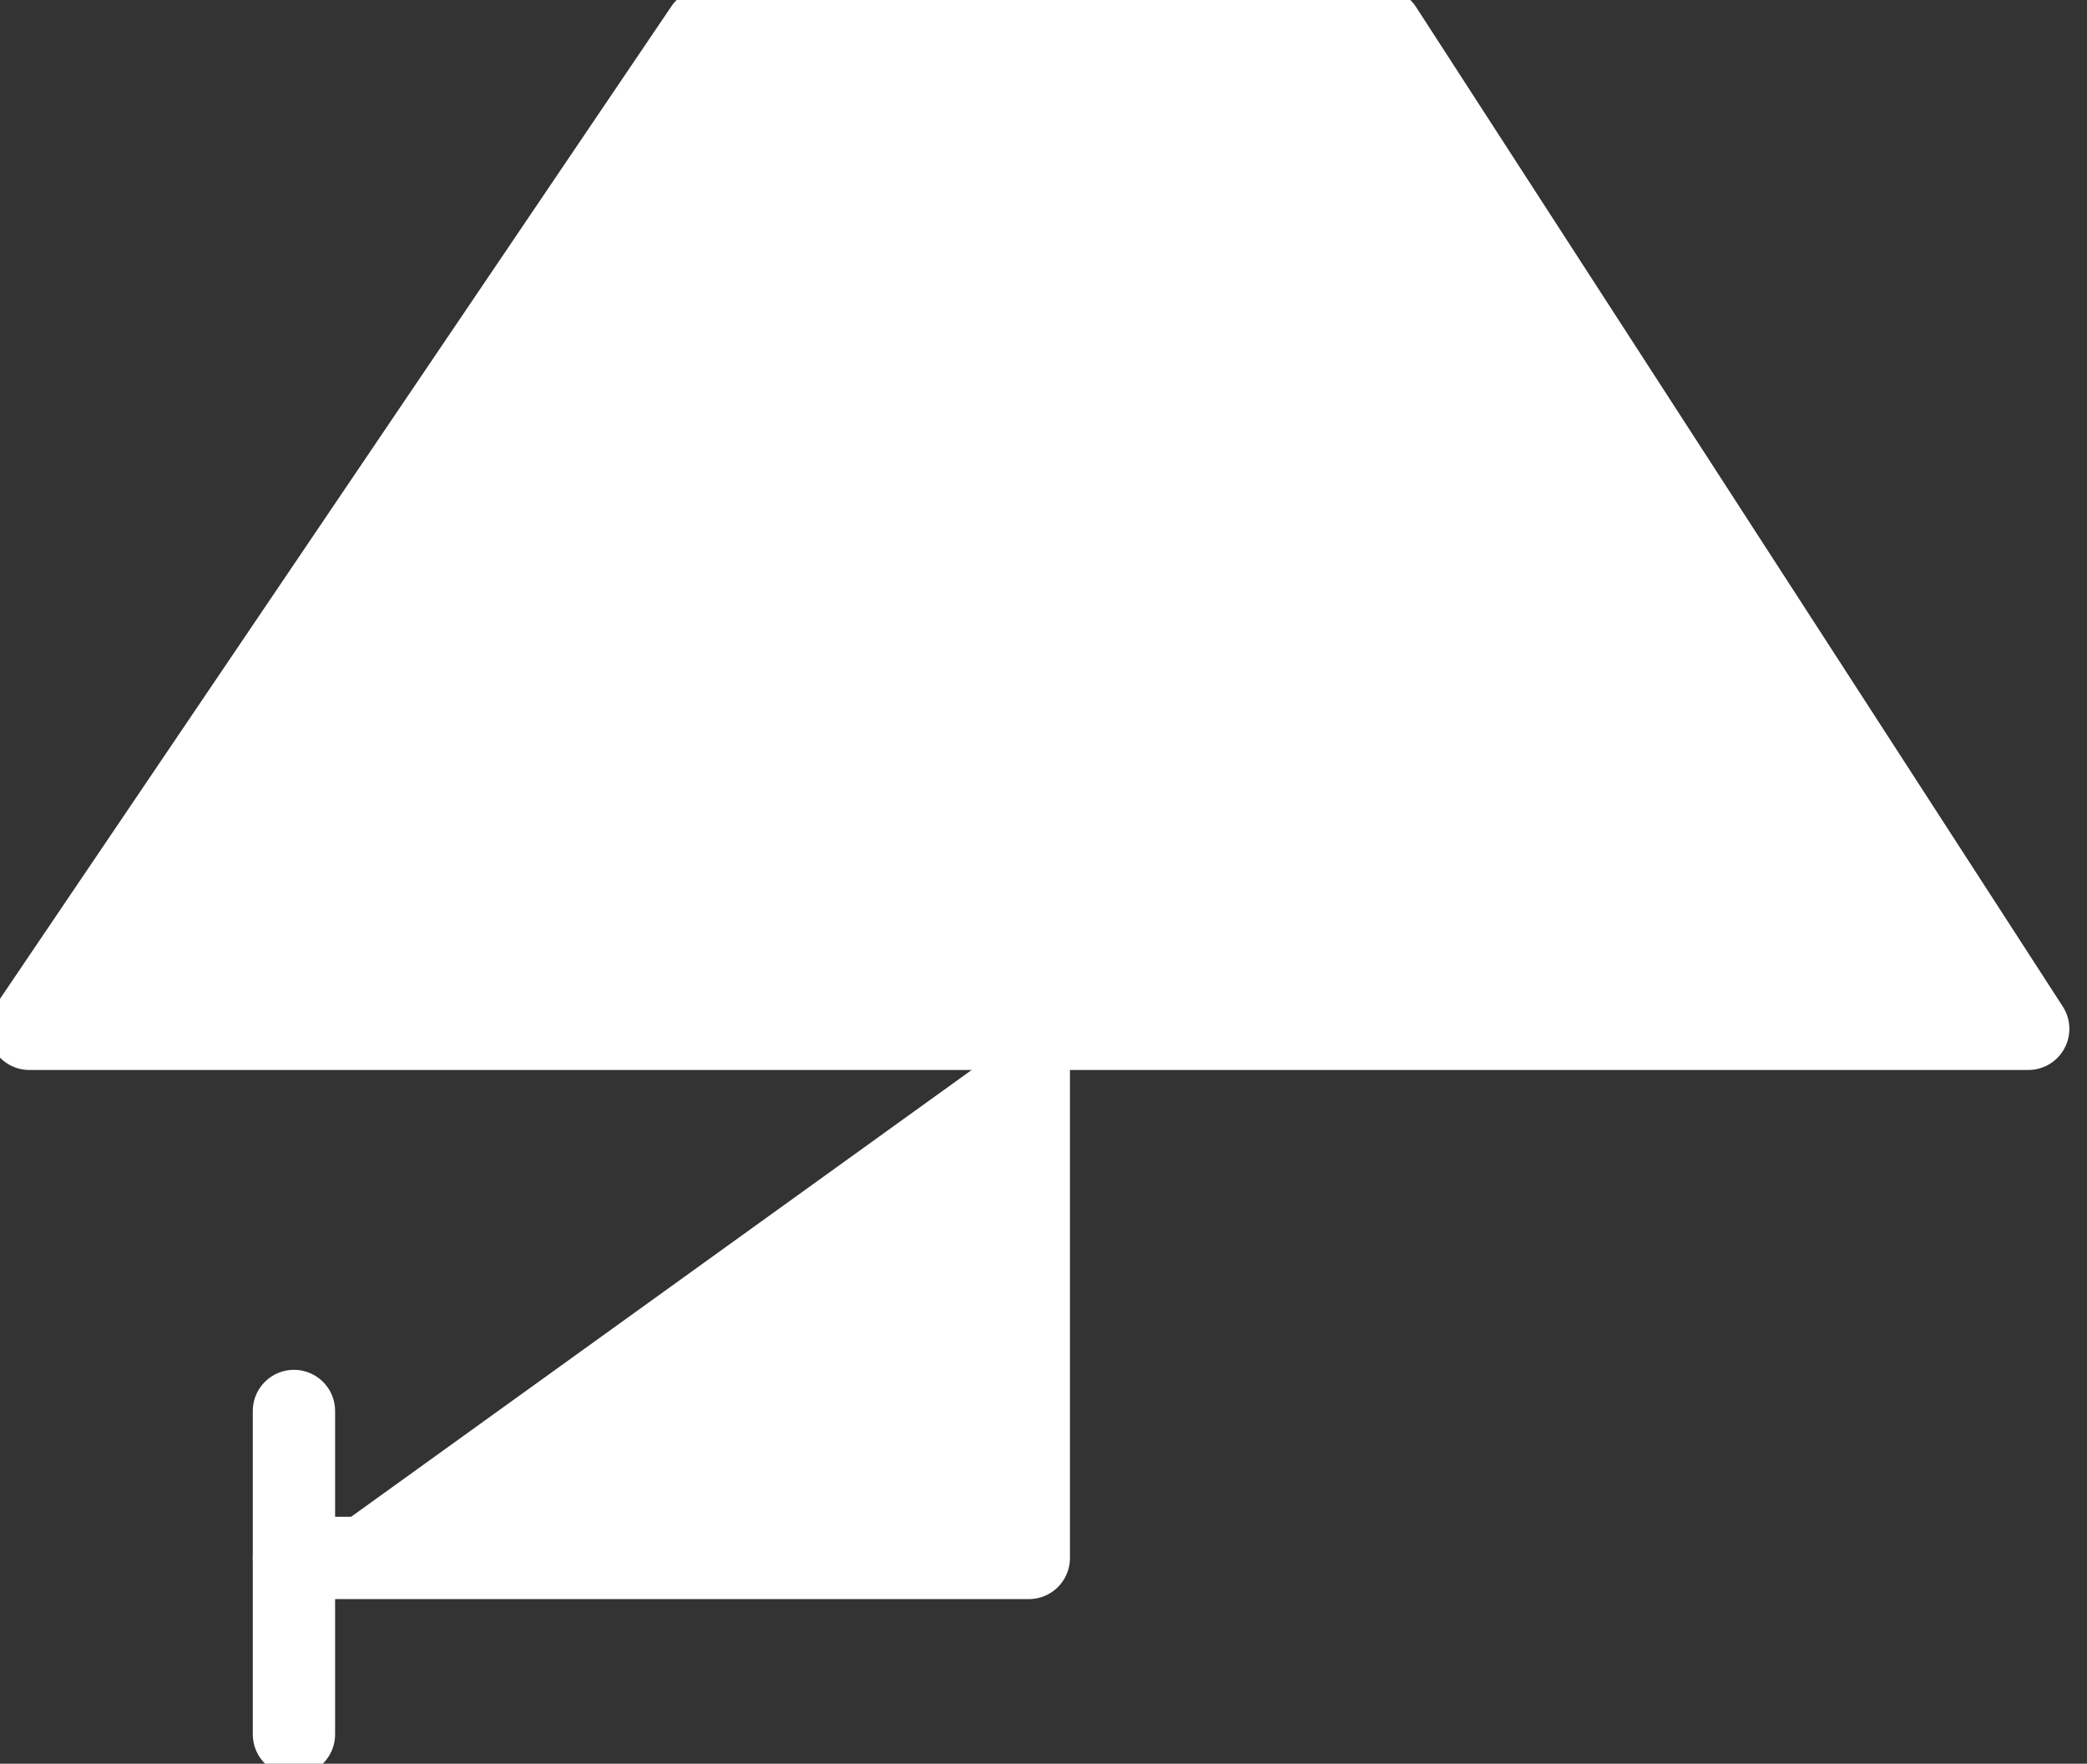
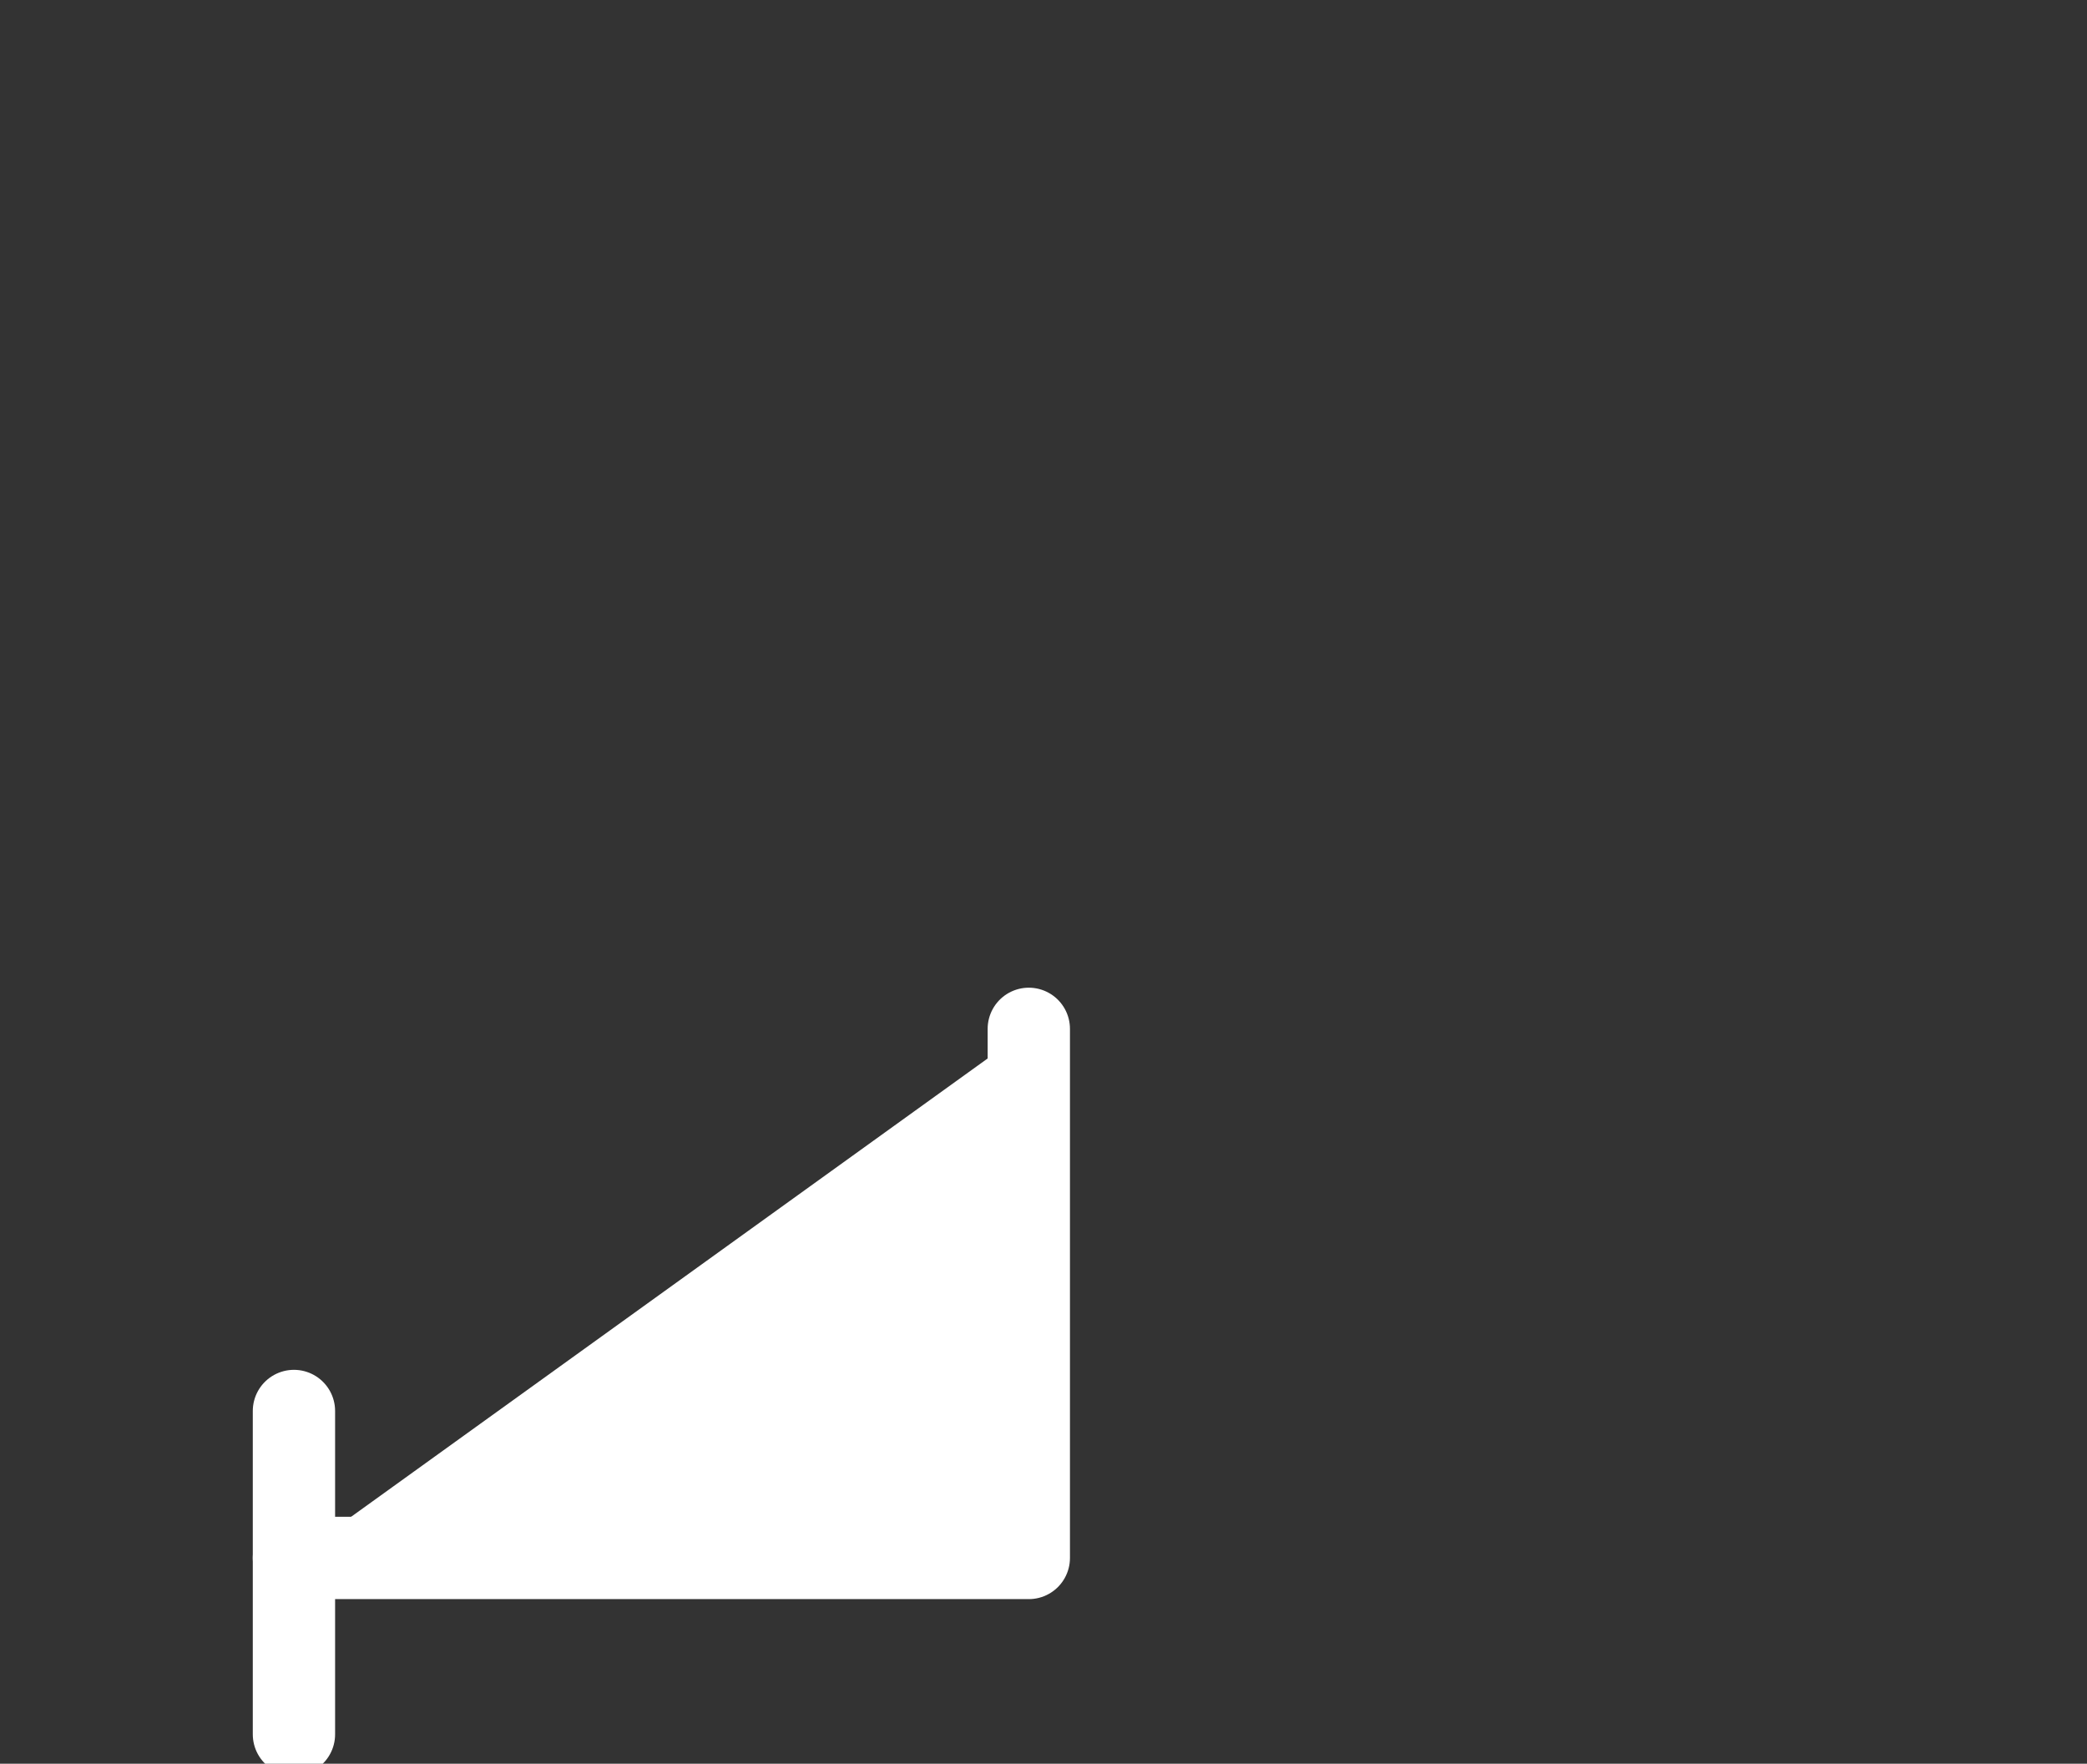
<svg xmlns="http://www.w3.org/2000/svg" version="1.1" id="INCISIONE" x="0px" y="0px" viewBox="0 0 7.1 6" style="enable-background:new 0 0 7.1 6;" xml:space="preserve">
  <rect x="0" y="0" width="7.1" height="6" fill="#333333" stroke="none" />
  <style type="text/css">
	.st0{fill:none;stroke:#FFFFFF;stroke-width:0.28;stroke-linecap:round;stroke-linejoin:round;}
	.st1{fill:#FFFFFF;stroke:#FFFFFF;stroke-width:0.28;stroke-linecap:round;stroke-linejoin:round;}
</style>
  <g id="LWPOLYLINE">
    <line class="st0" x1="1" y1="4.8" x2="1" y2="5.9" />
  </g>
  <g id="LWPOLYLINE-2">
    <polyline class="st1" points="3.5,3.5 3.5,5.3 1,5.3  " />
  </g>
  <g id="LWPOLYLINE-3">
-     <polygon class="st1" points="0.1,3.5 6.9,3.5 4.7,0.1 2.4,0.1  " />
-   </g>
+     </g>
</svg>